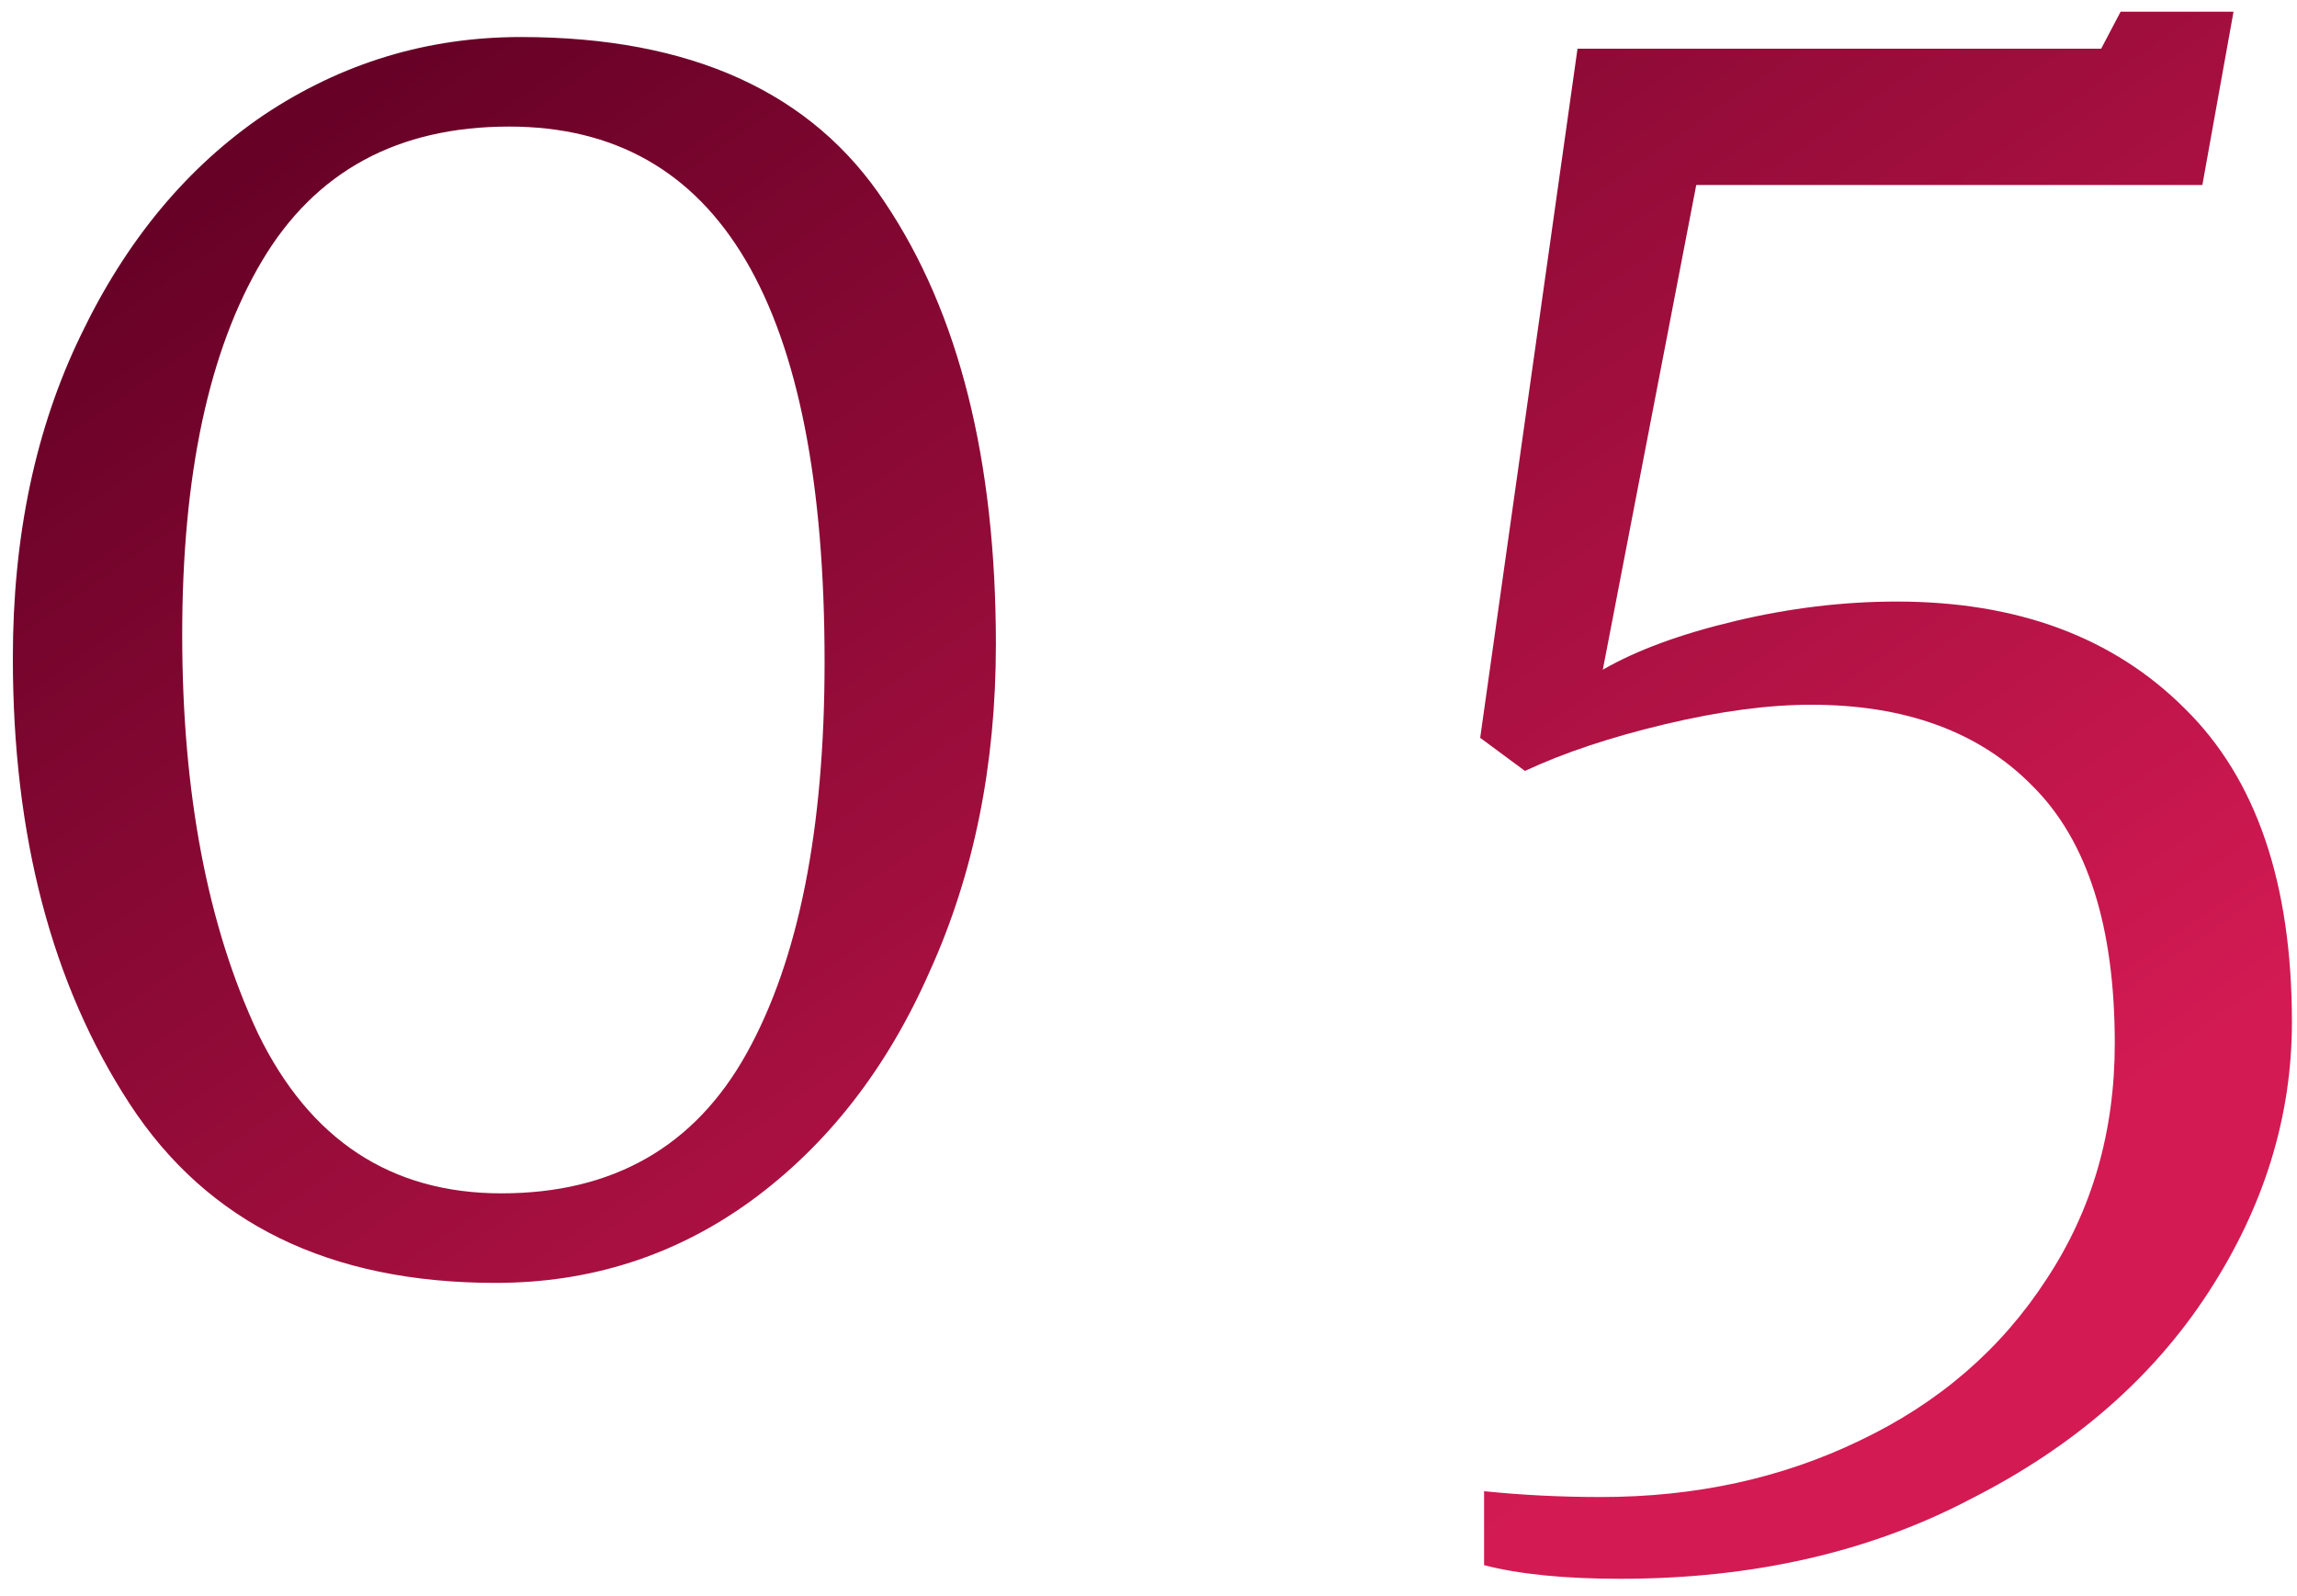
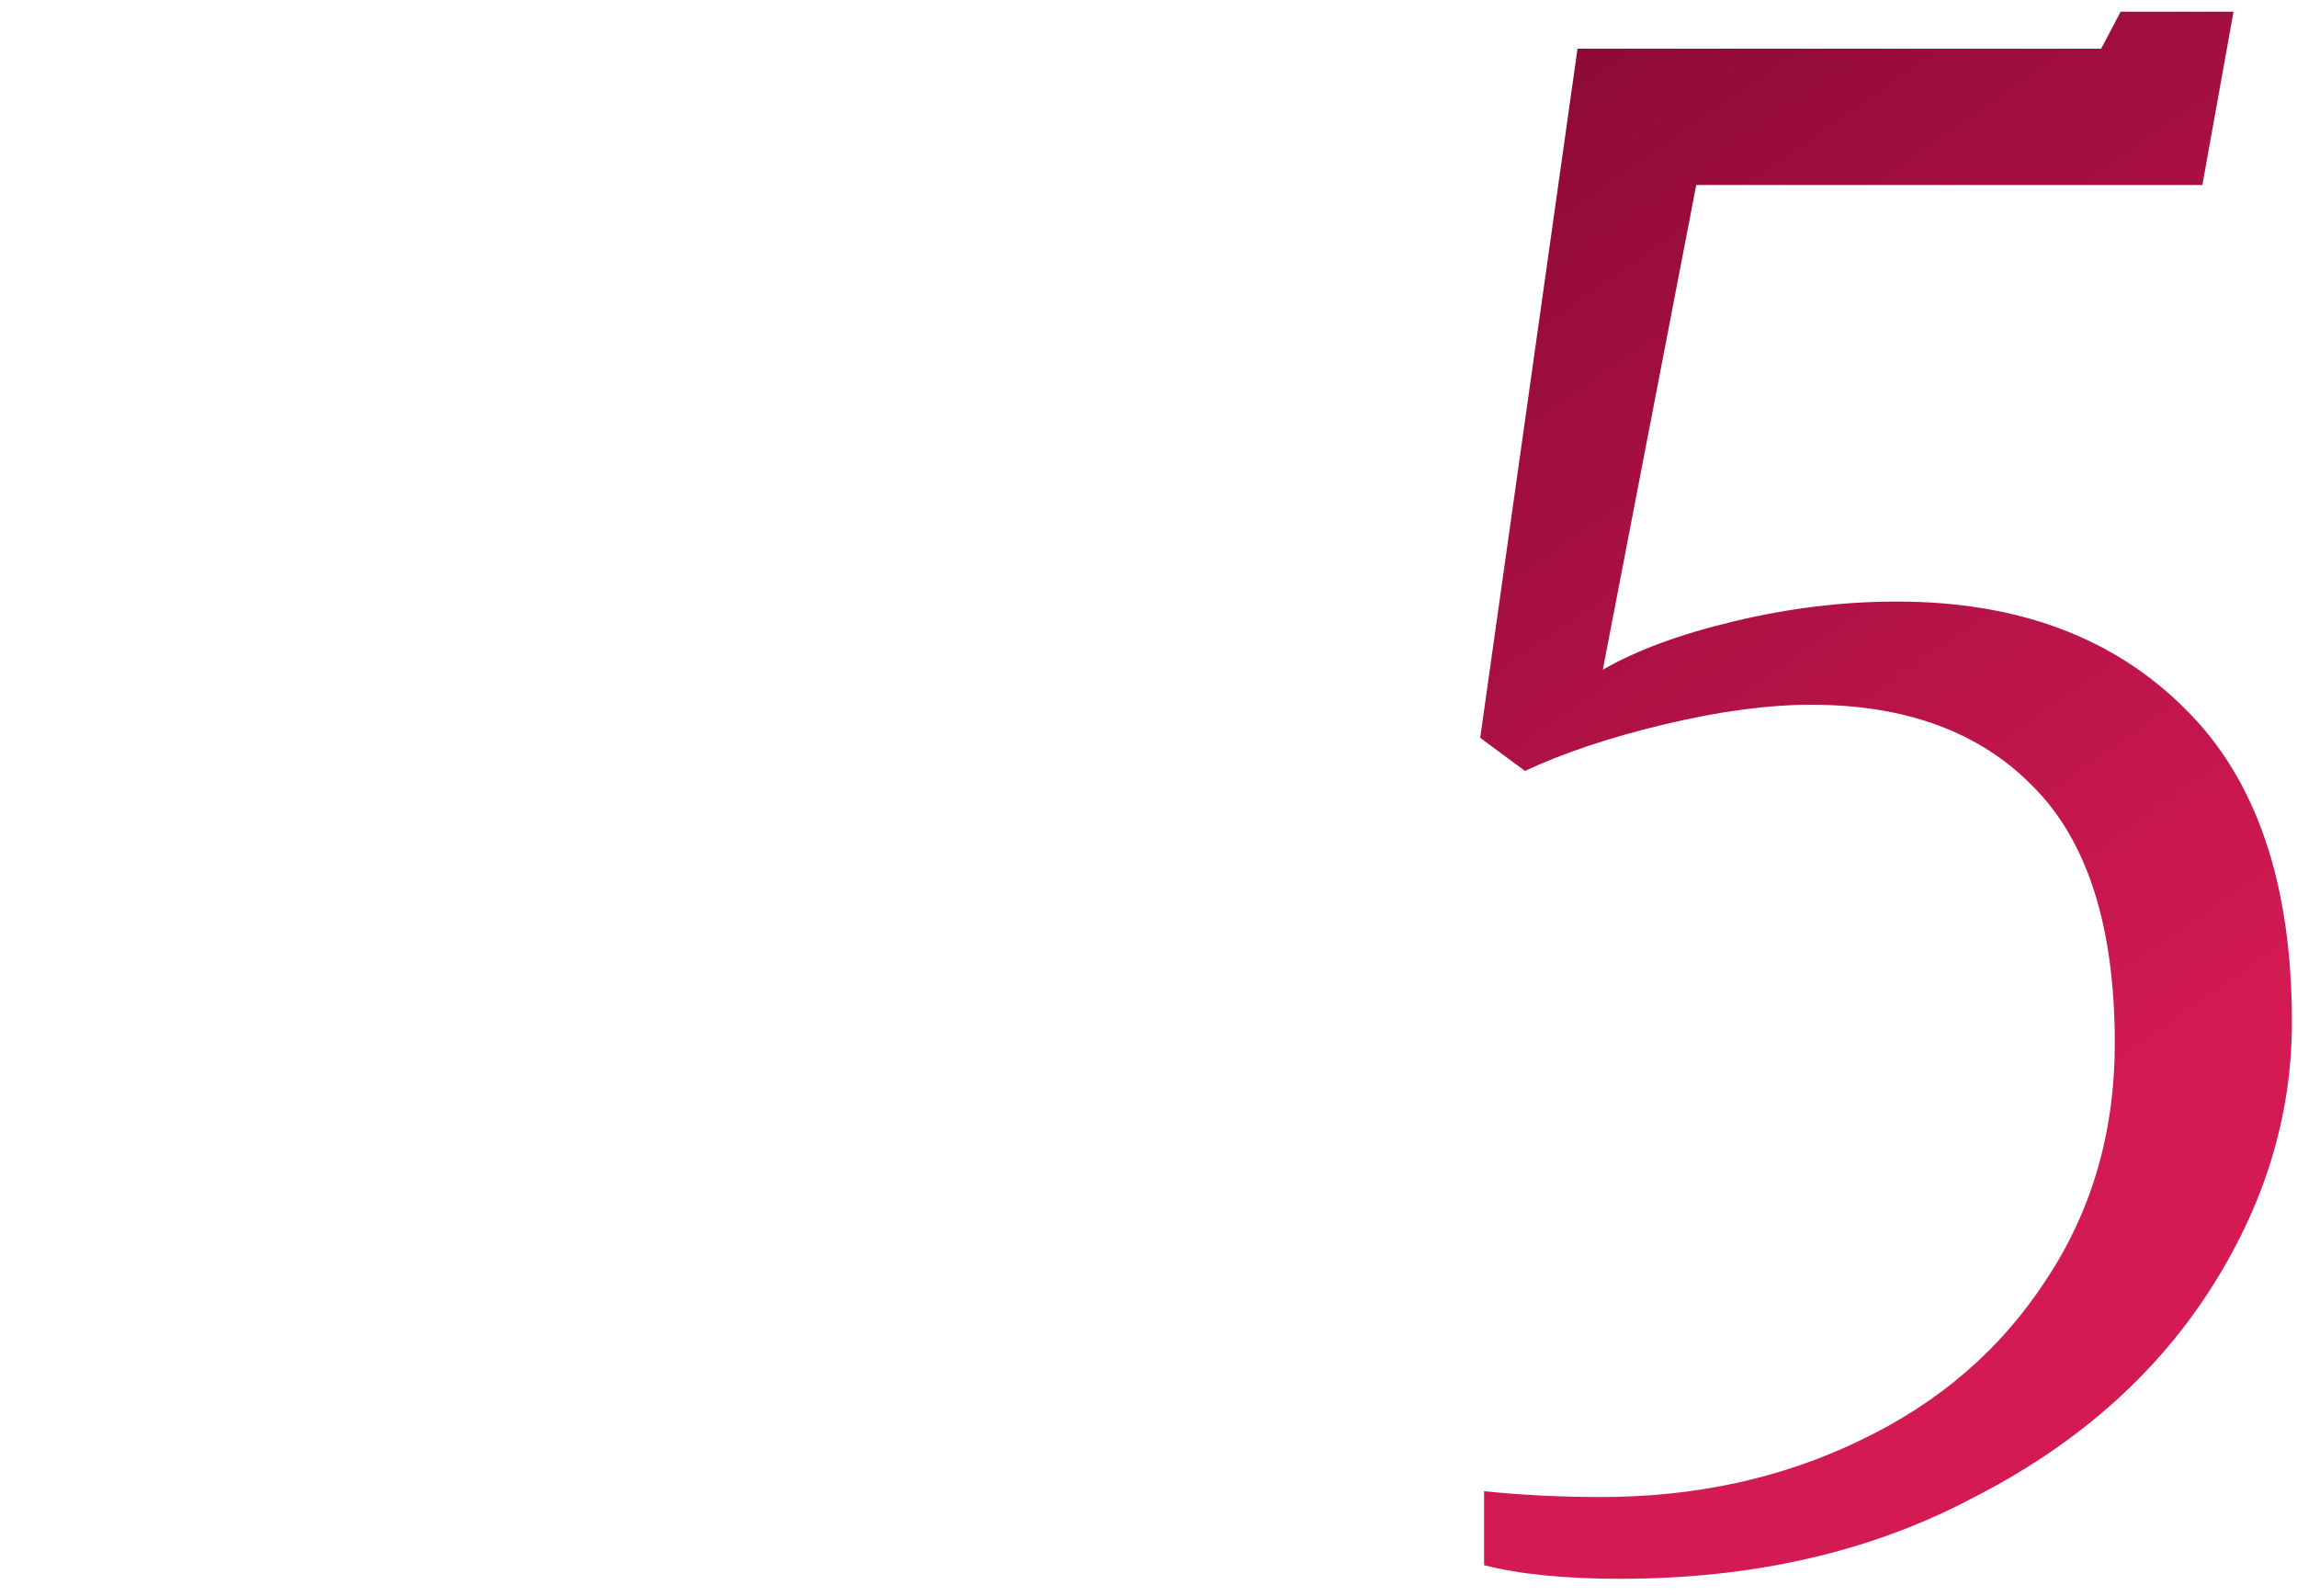
<svg xmlns="http://www.w3.org/2000/svg" width="118" height="82" viewBox="0 0 118 82" fill="none">
-   <path d="M25.46 65.902C16.927 65.902 10.66 62.835 6.66 56.702C2.66 50.568 0.66 42.935 0.66 33.802C0.66 27.535 1.827 22.002 4.16 17.202C6.493 12.335 9.627 8.568 13.56 5.902C17.56 3.235 21.96 1.902 26.76 1.902C35.493 1.902 41.727 4.735 45.46 10.402C49.26 16.068 51.16 23.635 51.16 33.102C51.16 39.302 50.027 44.902 47.76 49.902C45.56 54.902 42.493 58.835 38.56 61.702C34.694 64.502 30.327 65.902 25.46 65.902ZM25.76 61.302C31.494 61.302 35.694 58.902 38.36 54.102C41.027 49.302 42.36 42.602 42.36 34.002C42.36 15.668 36.96 6.502 26.16 6.502C20.427 6.502 16.194 8.802 13.46 13.402C10.727 18.002 9.36 24.402 9.36 32.602C9.36 40.735 10.66 47.568 13.26 53.102C15.927 58.568 20.093 61.302 25.76 61.302Z" fill="url(#paint0_linear_609_96)" />
  <path d="M76.239 76.602C78.172 76.802 80.172 76.902 82.239 76.902C87.106 76.902 91.539 75.935 95.539 74.002C99.606 72.068 102.806 69.302 105.139 65.702C107.472 62.168 108.639 58.135 108.639 53.602C108.639 47.602 107.239 43.202 104.439 40.402C101.706 37.602 97.906 36.202 93.039 36.202C90.839 36.202 88.339 36.535 85.539 37.202C82.739 37.868 80.339 38.668 78.339 39.602L76.039 37.902L81.039 2.502H107.939L108.939 0.602H114.739L113.139 9.502H87.139L82.339 34.402C84.072 33.402 86.339 32.568 89.139 31.902C91.939 31.235 94.706 30.902 97.439 30.902C103.639 30.902 108.572 32.735 112.239 36.402C115.906 40.002 117.739 45.368 117.739 52.502C117.739 57.368 116.306 62.002 113.439 66.402C110.572 70.802 106.506 74.335 101.239 77.002C96.039 79.735 90.039 81.102 83.239 81.102C80.372 81.102 78.039 80.868 76.239 80.402V76.602Z" fill="url(#paint1_linear_609_96)" />
  <defs>
    <linearGradient id="paint0_linear_609_96" x1="102.09" y1="69.943" x2="43.773" y2="-13.786" gradientUnits="userSpaceOnUse">
      <stop offset="0.066" stop-color="#D31A53" />
      <stop offset="1" stop-color="#670126" />
    </linearGradient>
    <linearGradient id="paint1_linear_609_96" x1="102.09" y1="69.943" x2="43.773" y2="-13.786" gradientUnits="userSpaceOnUse">
      <stop offset="0.066" stop-color="#D31A53" />
      <stop offset="1" stop-color="#670126" />
    </linearGradient>
  </defs>
</svg>